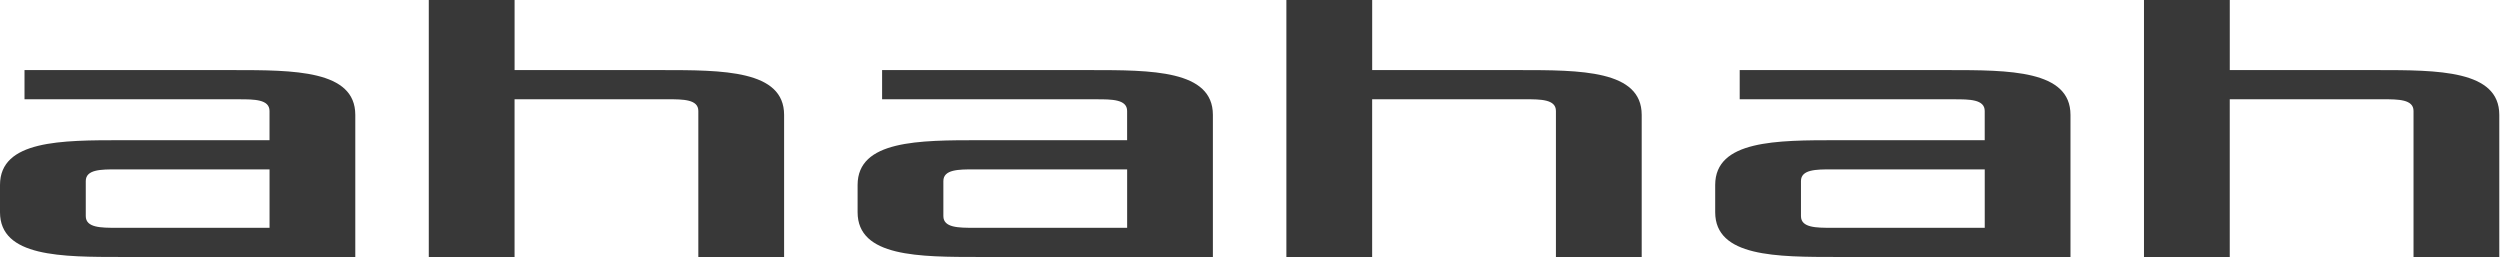
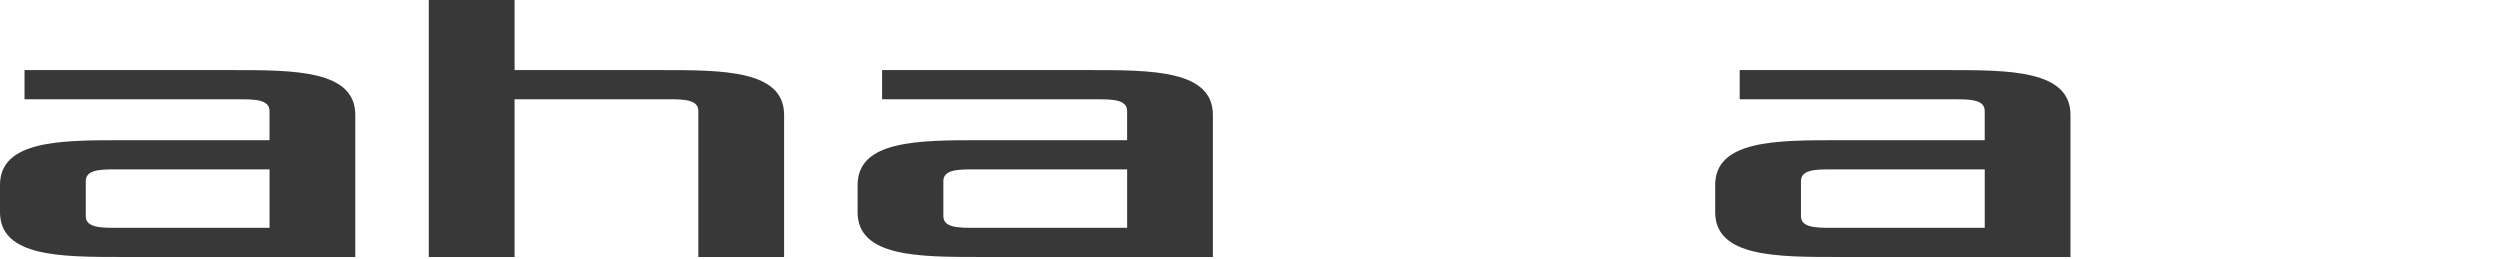
<svg xmlns="http://www.w3.org/2000/svg" width="1063" height="110" viewBox="0 0 1063 110" fill="none">
  <path d="M0 78.65C0 59.61 26.05 59.61 52.09 59.61H114.6V47.19C114.6 42.22 108.09 42.22 101.58 42.22H10.42V29.8H98.98C125.03 29.8 151.07 29.8 151.07 48.84V109.27H52.09C26.04 109.27 0 109.27 0 90.23V78.65ZM49.49 96.86H114.61V72.02H49.49C42.98 72.02 36.47 72.02 36.47 76.99V91.89C36.47 96.86 42.98 96.86 49.49 96.86Z" fill="#383838" />
  <path d="M182.33 0H218.8V29.8H281.31C307.36 29.8 333.4 29.8 333.4 48.84V109.27H296.93V47.18C296.93 42.21 290.42 42.21 283.91 42.21H218.79V109.27H182.32V0H182.33Z" fill="#383838" />
  <path d="M364.65 78.65C364.65 59.61 390.7 59.61 416.74 59.61H479.25V47.19C479.25 42.22 472.74 42.22 466.23 42.22H375.07V29.8H463.63C489.68 29.8 515.72 29.8 515.72 48.84V109.27H416.74C390.69 109.27 364.65 109.27 364.65 90.23V78.65ZM414.14 96.86H479.26V72.02H414.14C407.63 72.02 401.12 72.02 401.12 76.99V91.89C401.12 96.86 407.63 96.86 414.14 96.86Z" fill="#383838" />
-   <path d="M546.98 0H583.45V29.8H645.96C672.01 29.8 698.05 29.8 698.05 48.84V109.27H661.58V47.18C661.58 42.21 655.07 42.21 648.56 42.21H583.44V109.27H546.97V0H546.98Z" fill="#383838" />
  <path d="M729.3 78.65C729.3 59.61 755.35 59.61 781.39 59.61H843.9V47.19C843.9 42.22 837.39 42.22 830.88 42.22H739.72V29.8H828.28C854.33 29.8 880.37 29.8 880.37 48.84V109.27H781.39C755.34 109.27 729.3 109.27 729.3 90.23V78.65ZM778.79 96.86H843.91V72.02H778.79C772.28 72.02 765.77 72.02 765.77 76.99V91.89C765.77 96.86 772.28 96.86 778.79 96.86Z" fill="#383838" />
-   <path d="M911.63 0H948.1V29.8H1010.61C1036.66 29.8 1062.7 29.8 1062.7 48.84V109.27H1026.23V47.18C1026.23 42.21 1019.72 42.21 1013.21 42.21H948.09V109.27H911.62V0H911.63Z" fill="#383838" />
</svg>